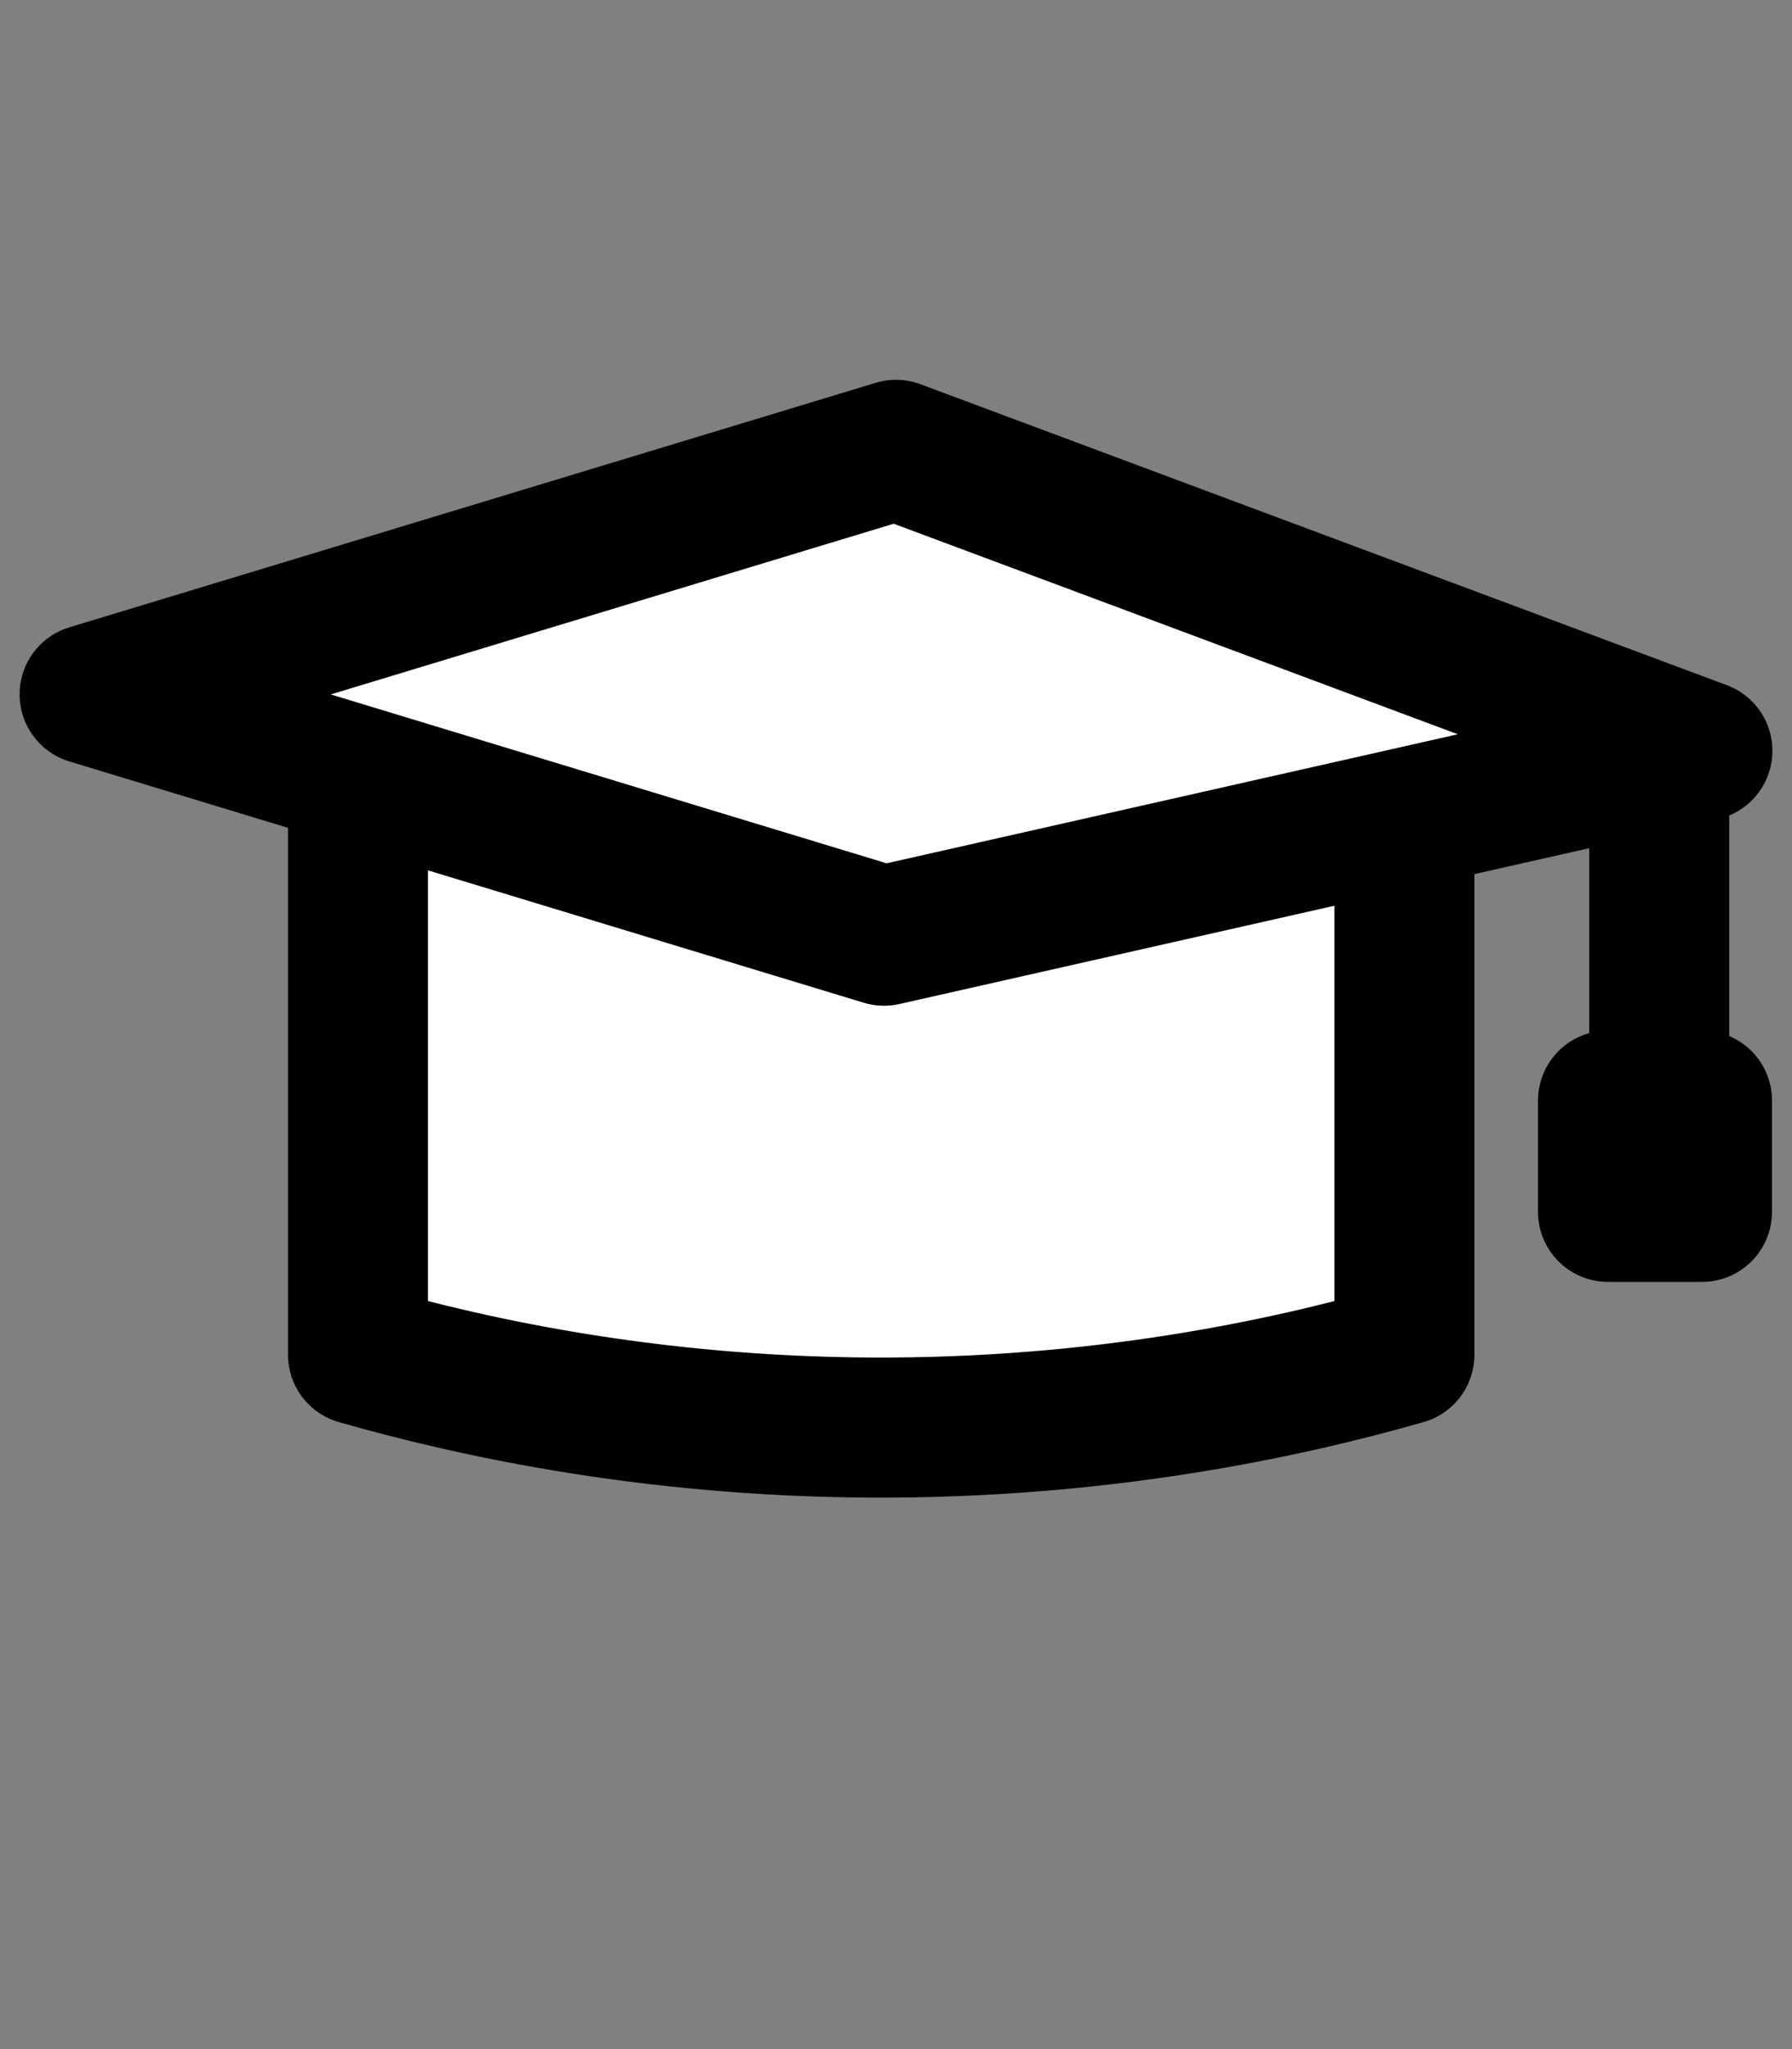
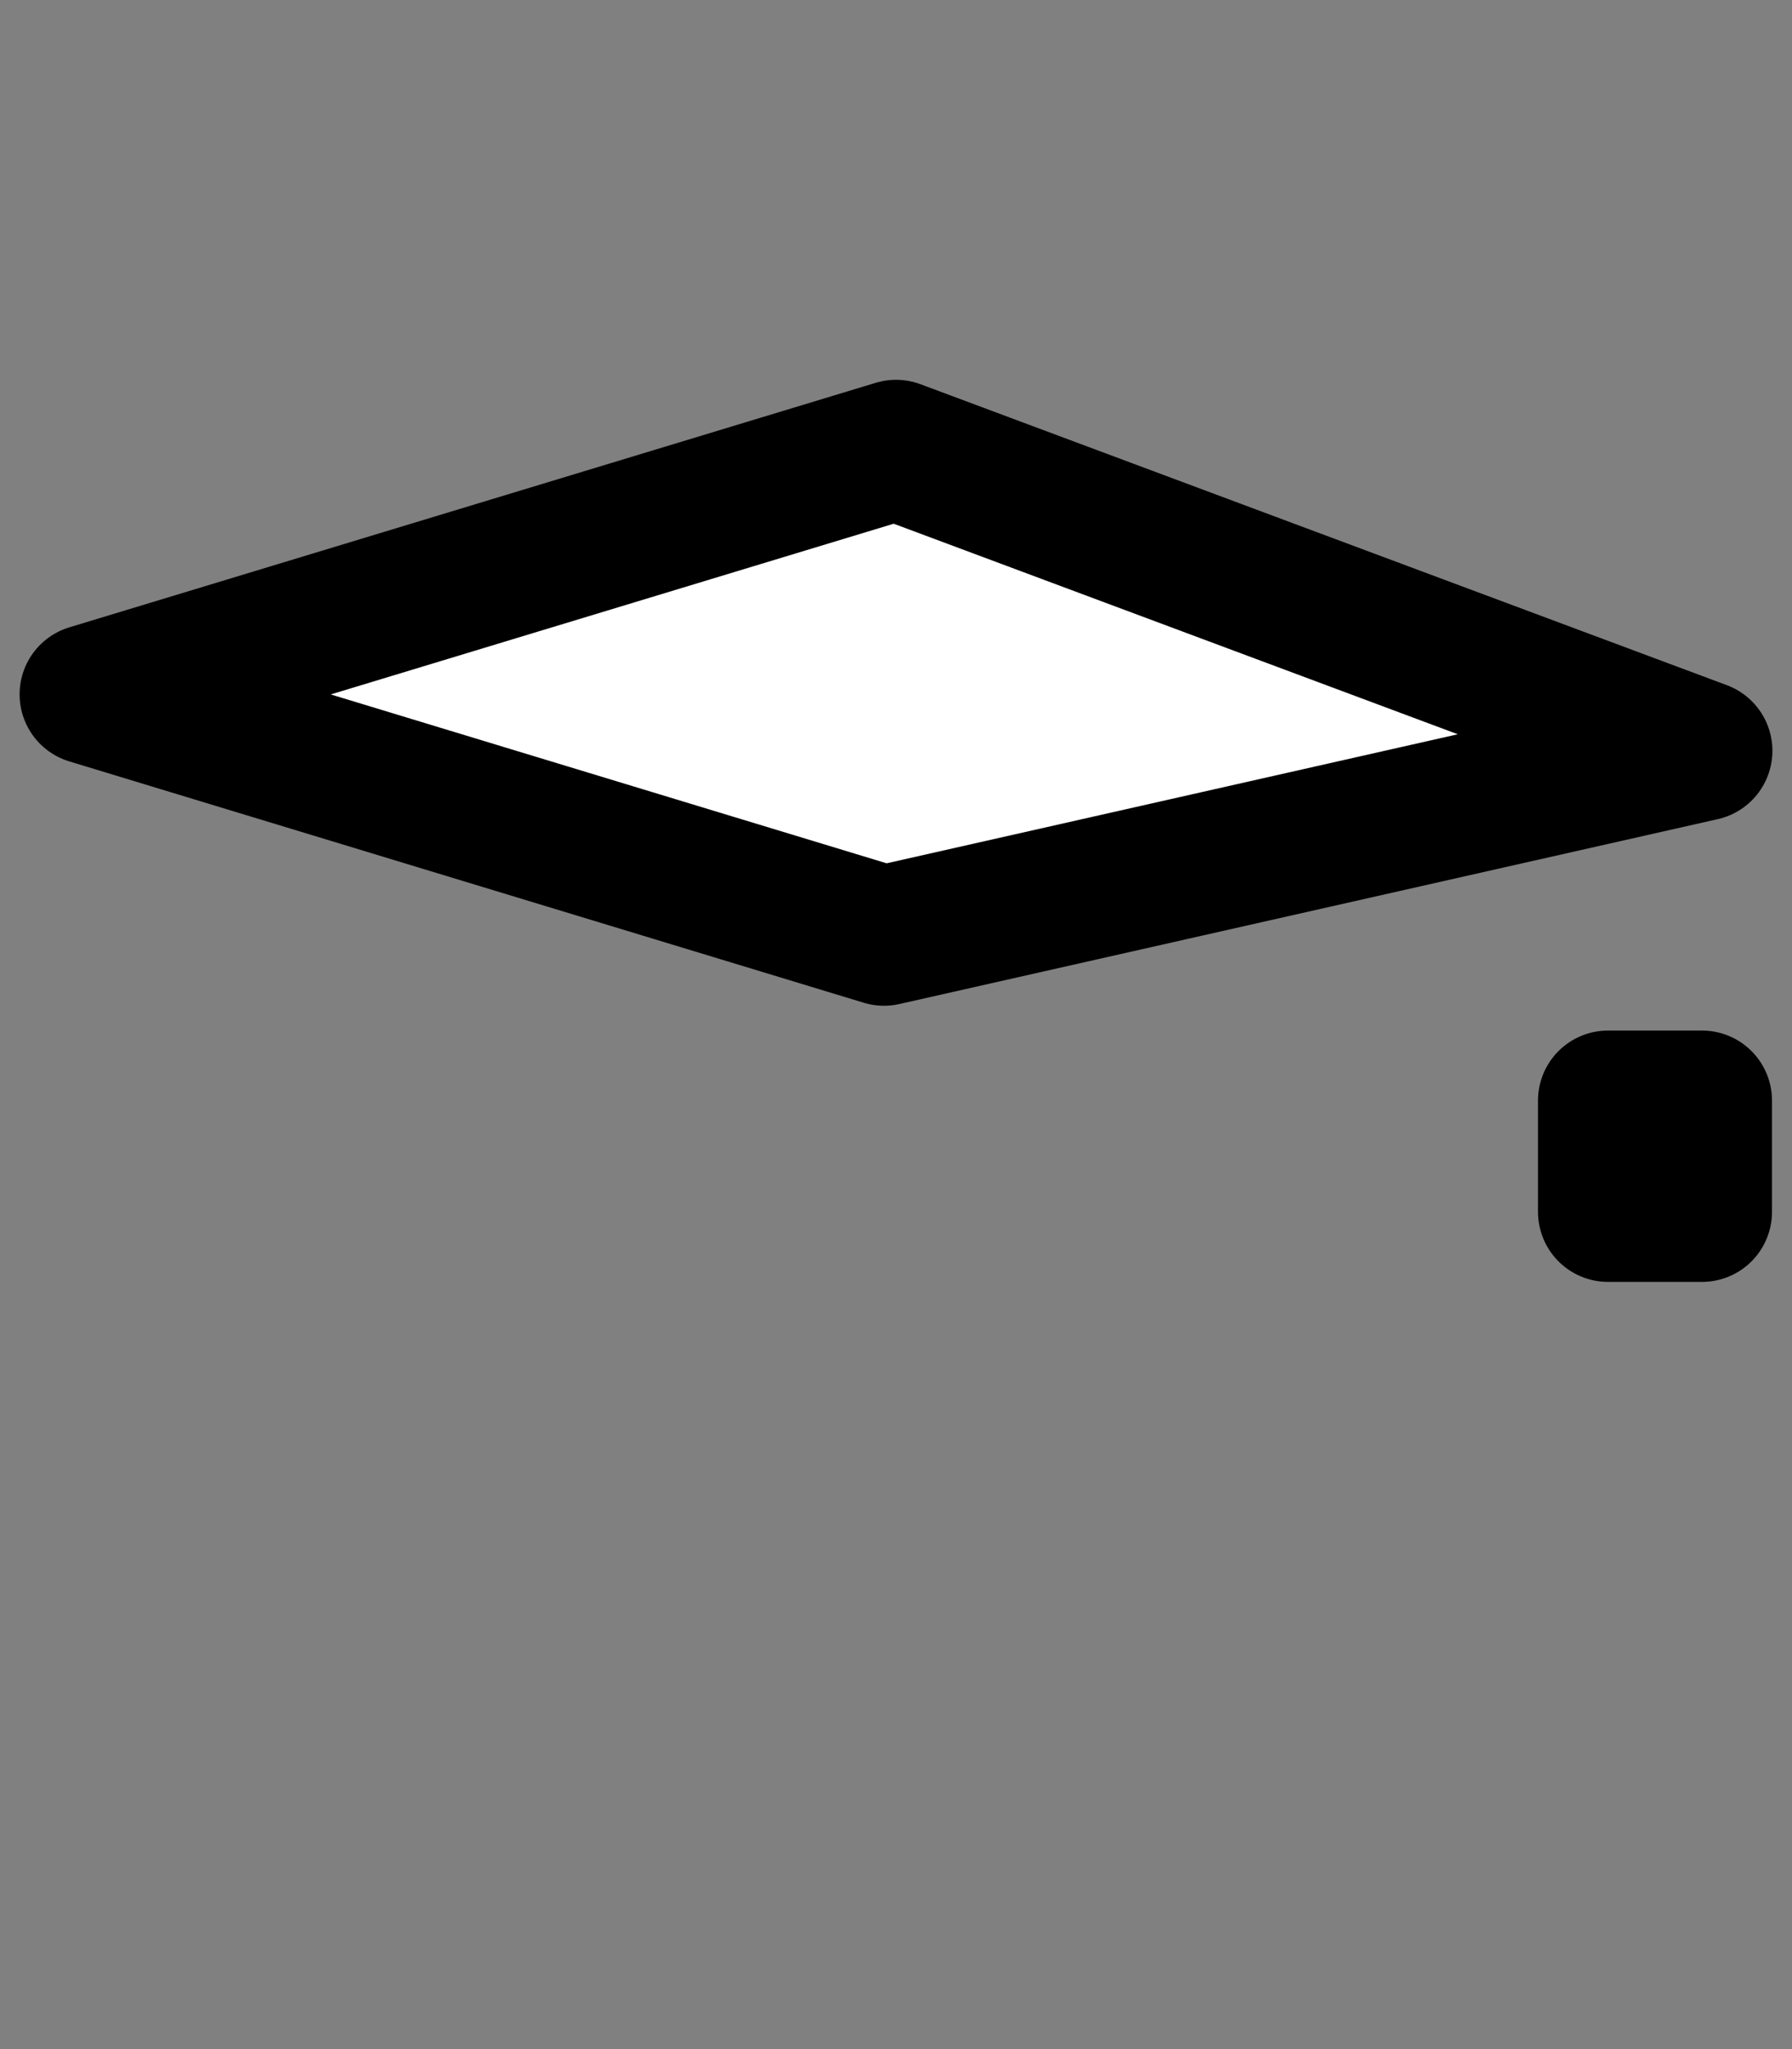
<svg xmlns="http://www.w3.org/2000/svg" version="1.1" id="Lager_1" x="0px" y="0px" viewBox="0 0 448 512" style="enable-background:new 0 0 448 512;" xml:space="preserve">
  <rect x="0" y="0" width="448" height="512" fill="#808080" stroke="none" />
  <style type="text/css">
	.st0{fill:#FFFFFF;stroke:#000000;stroke-width:35;stroke-linejoin:round;stroke-miterlimit:10;}
	.st1{fill:none;stroke:#000000;stroke-width:35;stroke-linejoin:round;stroke-miterlimit:10;}
</style>
-   <path class="st0" d="M89.5,165.2c0,57.8,0,115.5,0,173.3c29.4,8.4,73.6,17.9,128.1,18.2c57.2,0.3,103.4-9.6,133.5-18.2  c0-57.3,0-114.6,0-171.9" />
  <polygon class="st0" points="425.6,187.6 221,233.8 22.4,173.5 224,112.4 " />
  <path class="st0" d="M69,385.3" />
-   <path class="st0" d="M69.3,414.8" />
-   <line class="st1" x1="414.8" y1="202.9" x2="414.8" y2="271.8" />
  <rect x="402" y="275" class="st1" width="23.5" height="27.8" />
</svg>